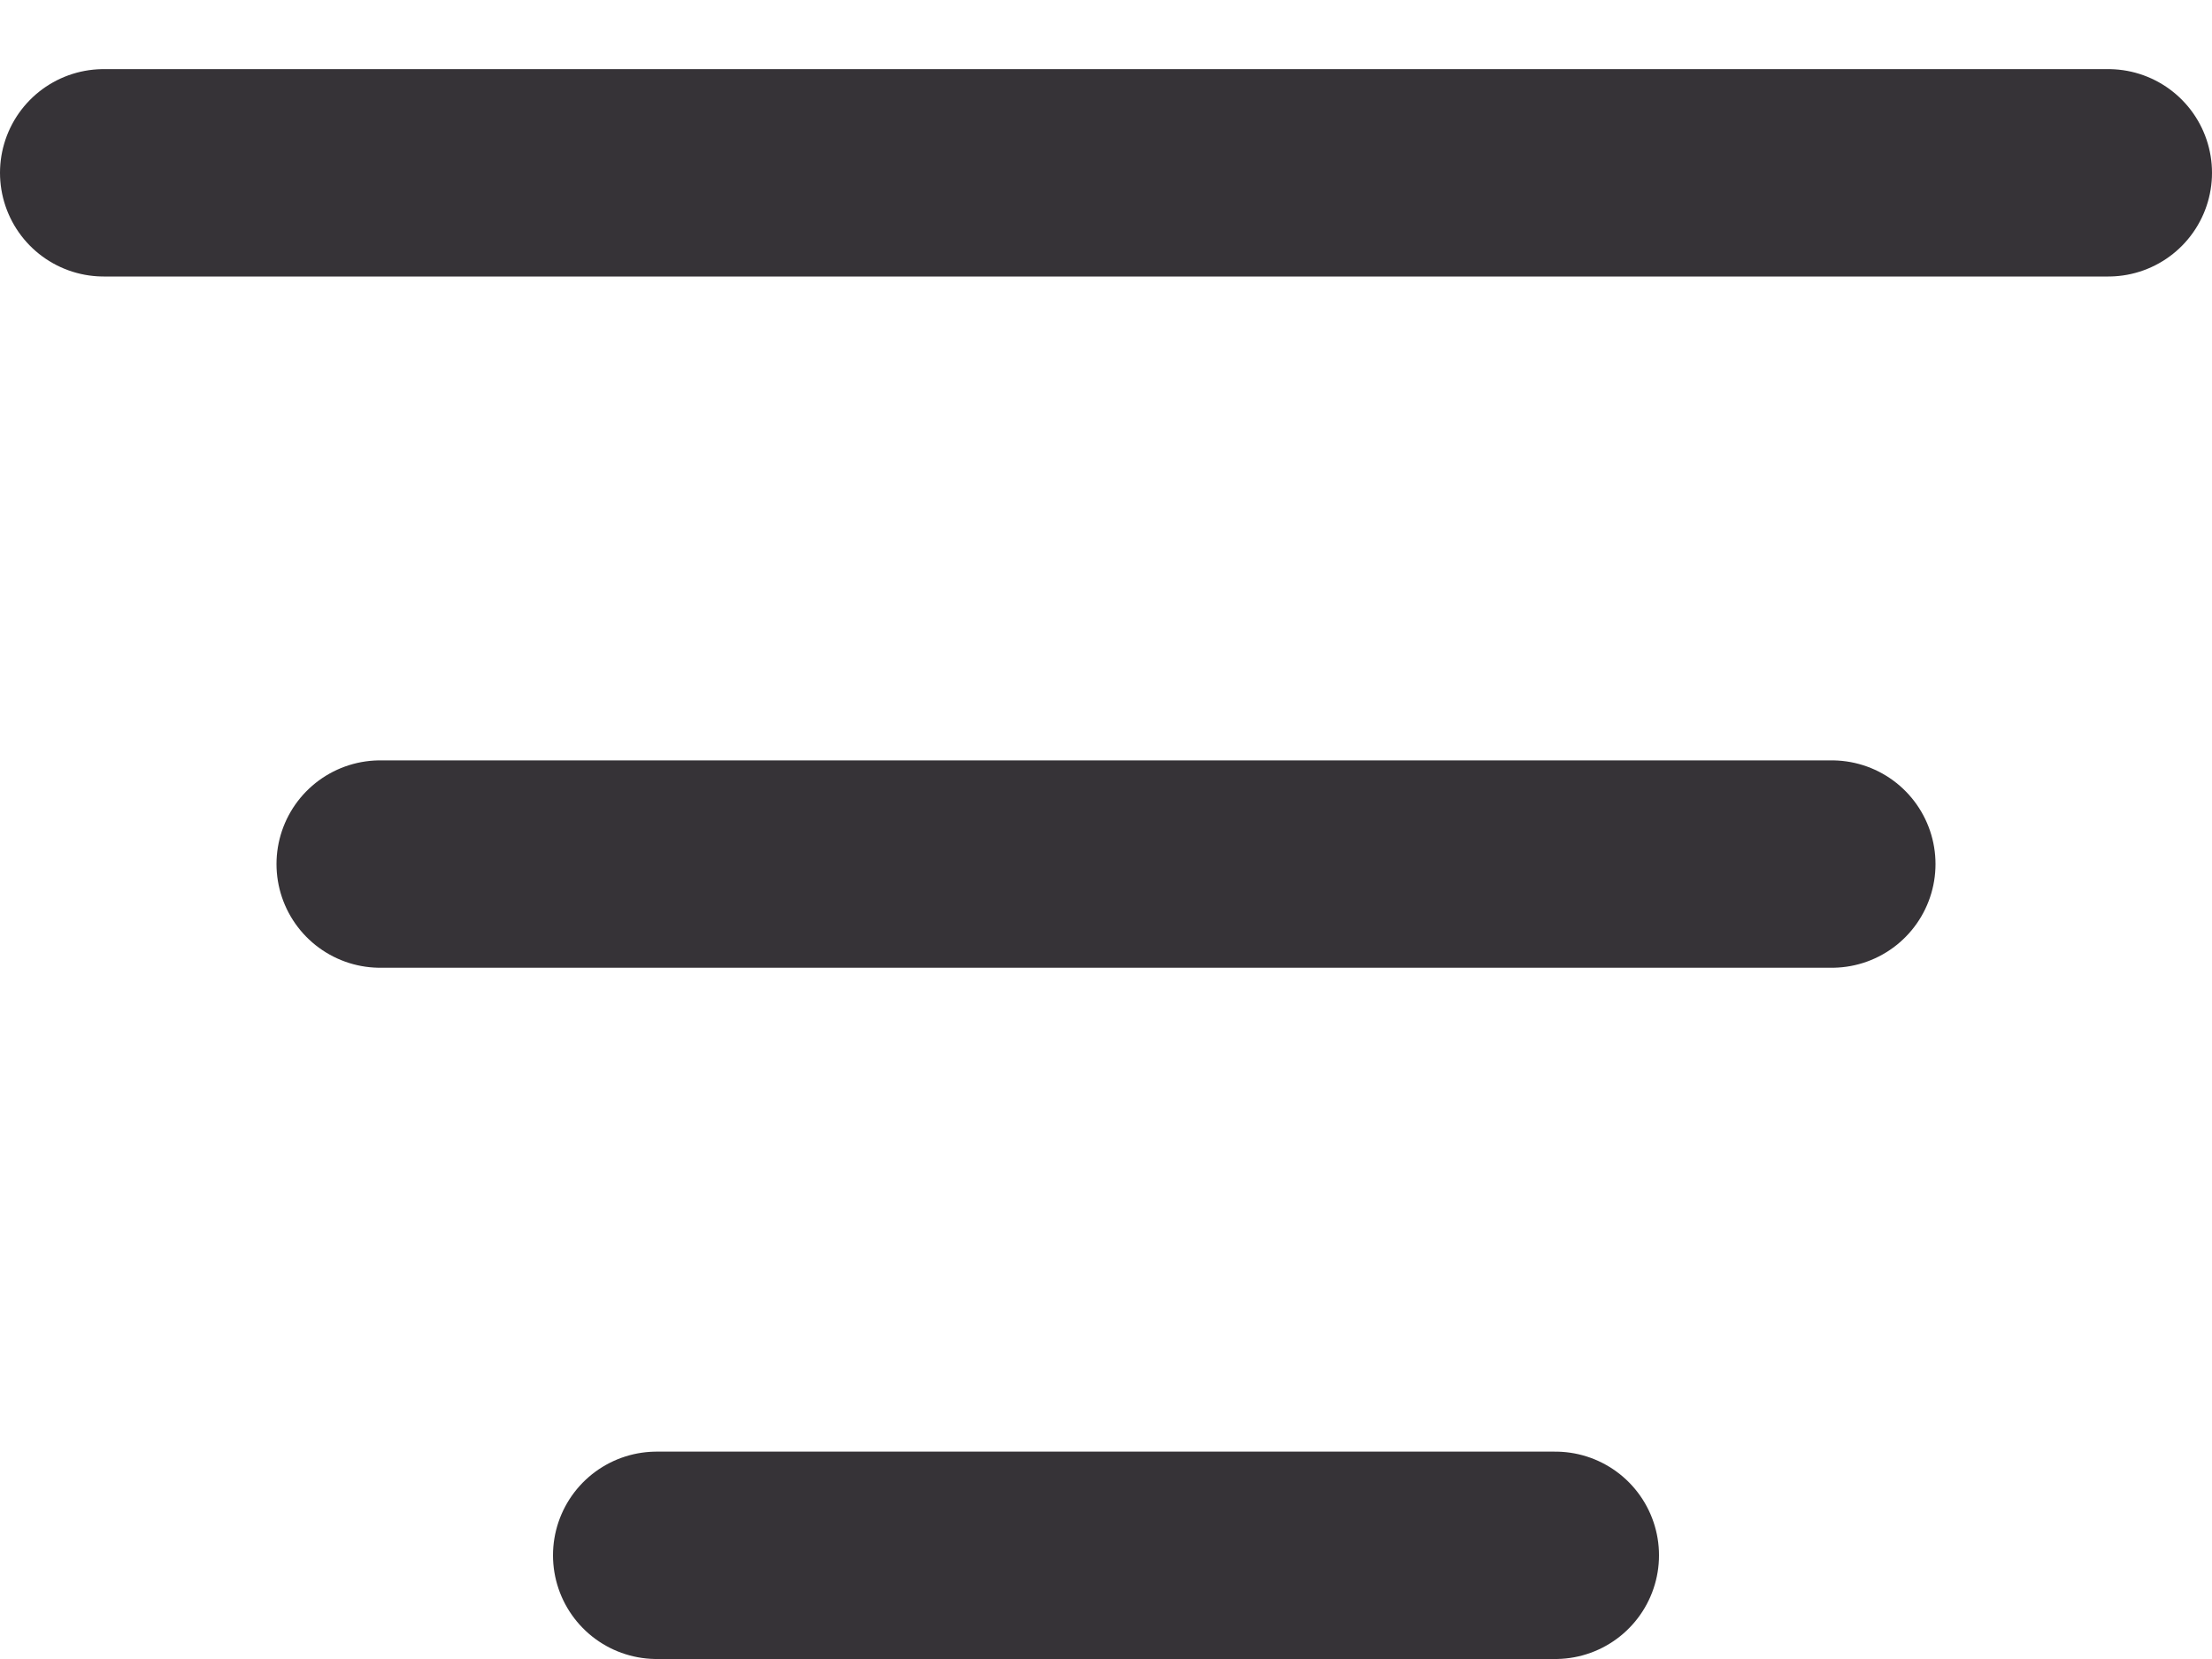
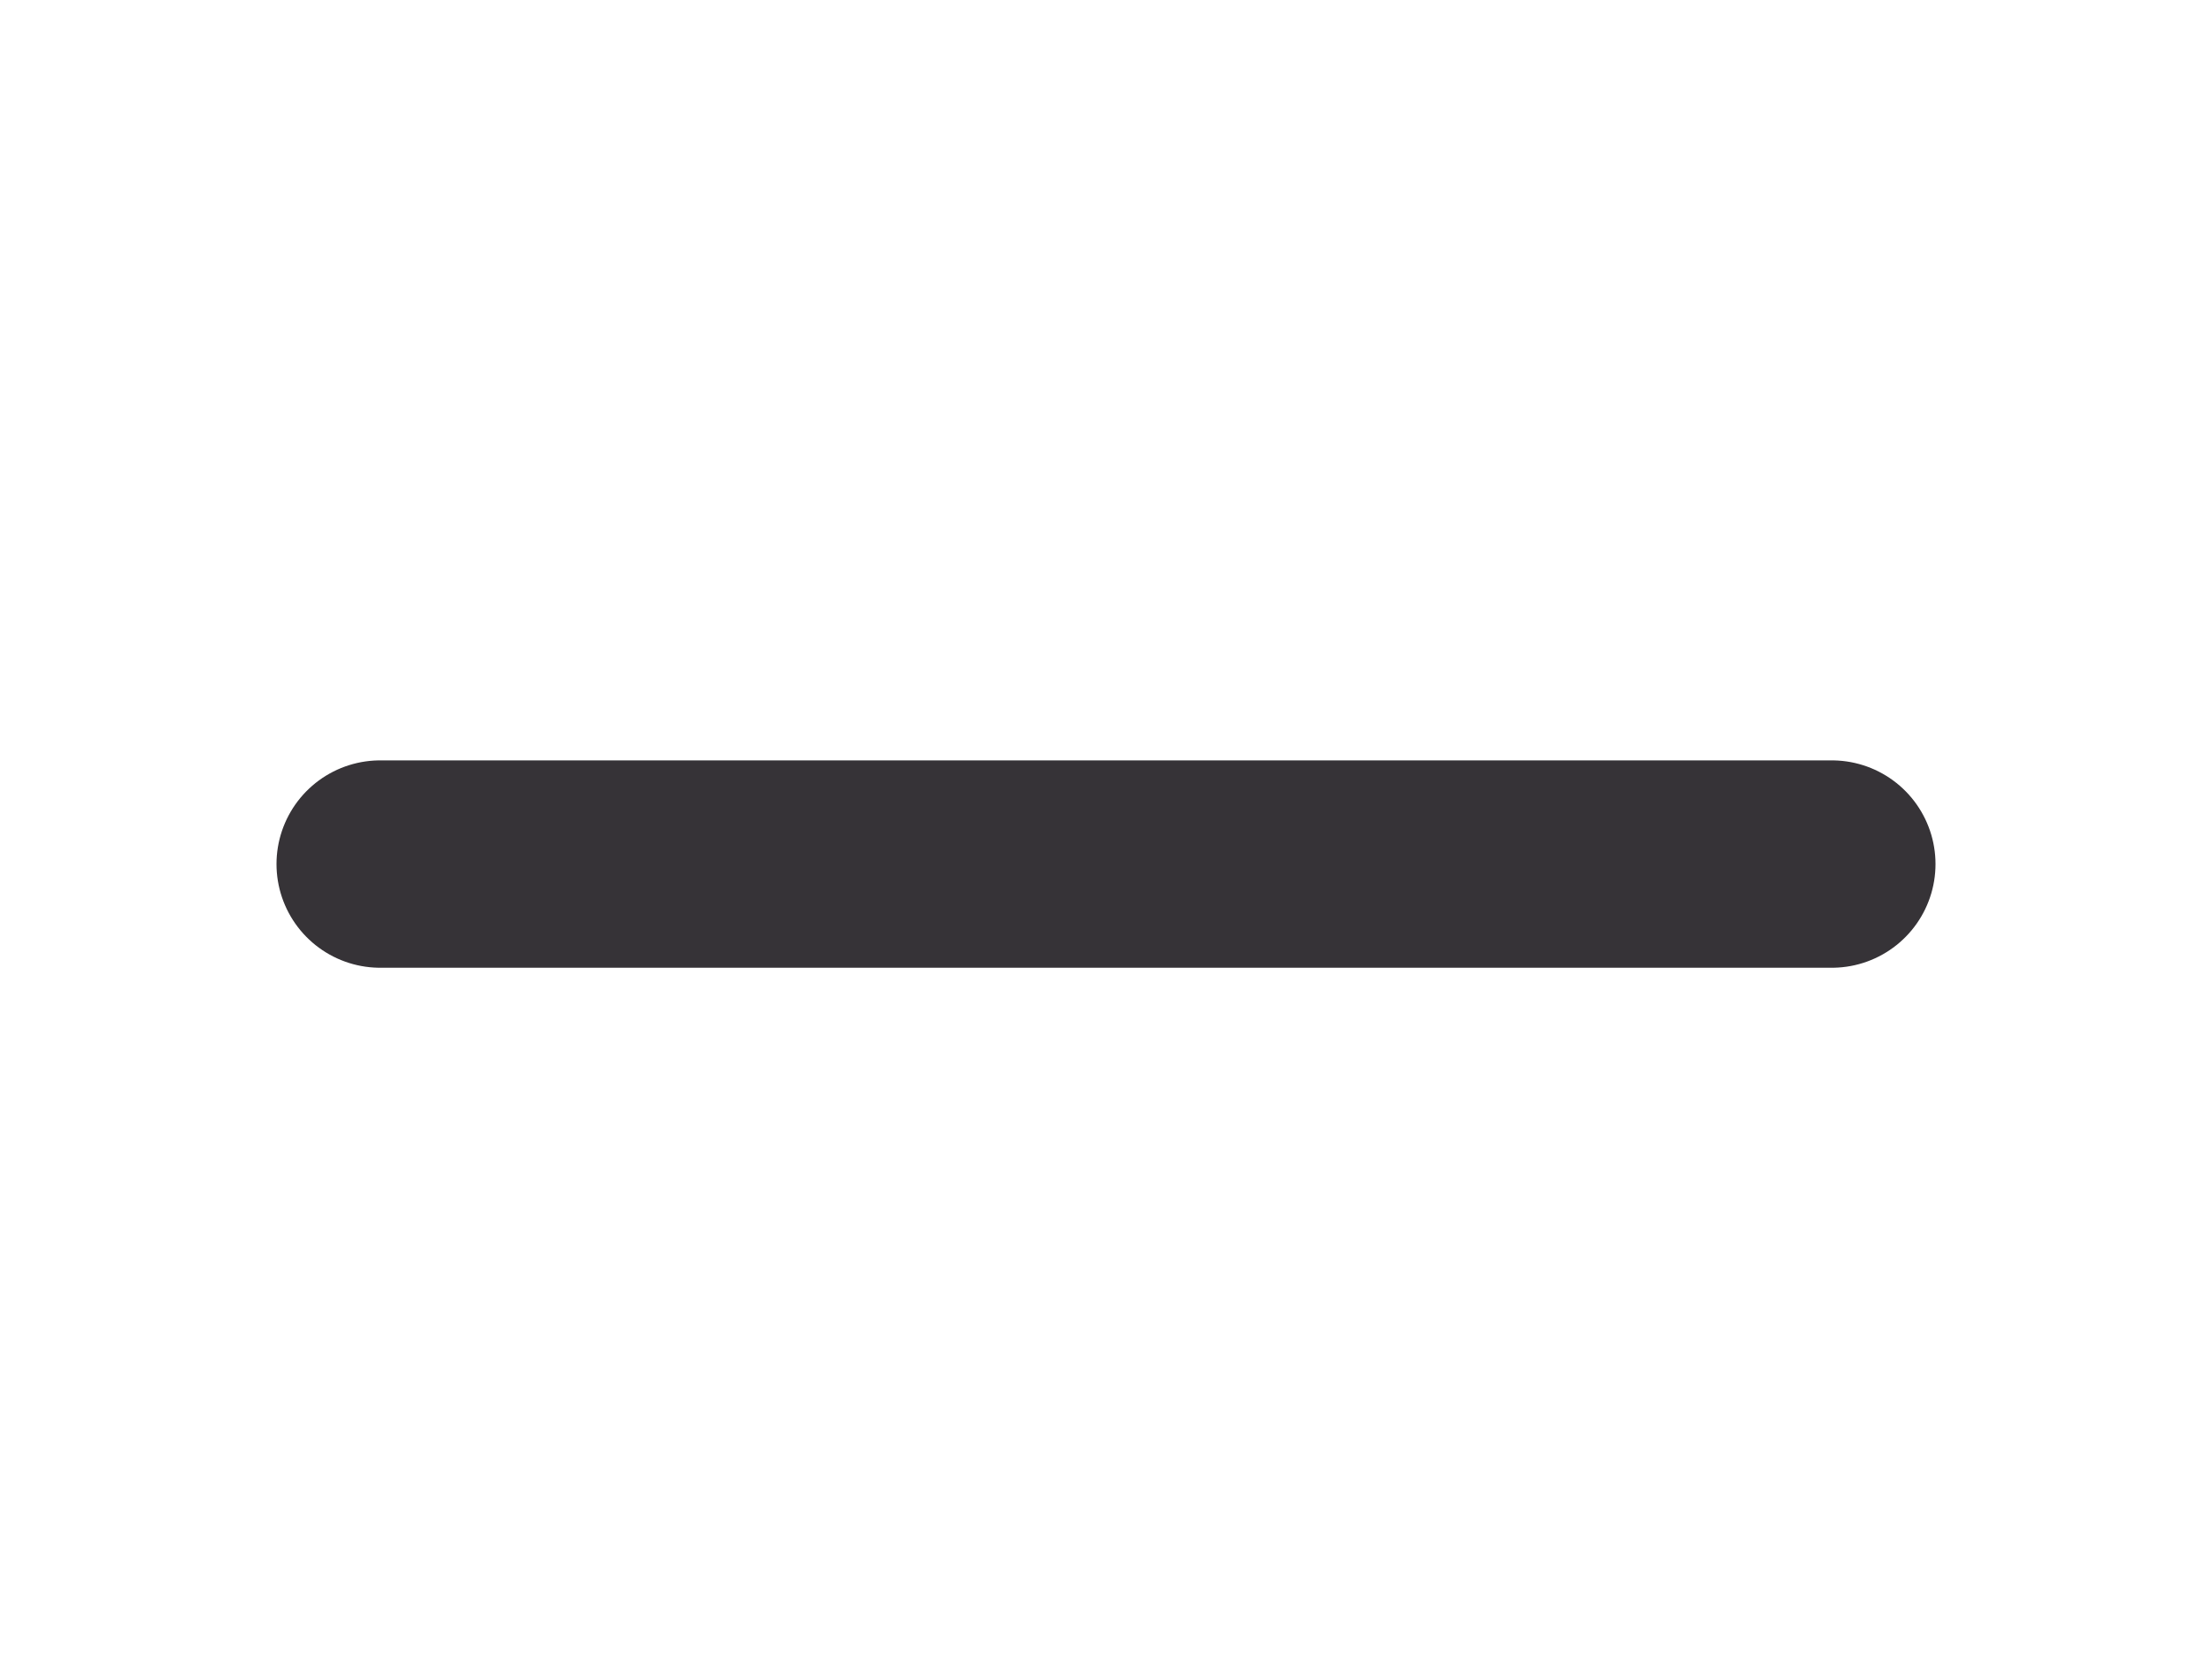
<svg xmlns="http://www.w3.org/2000/svg" width="16" height="12" viewBox="0 0 16 12" fill="none">
-   <line x1="4.75" y1="11.25" x2="11.25" y2="11.25" stroke="#363337" stroke-width="1.5" stroke-linecap="round" />
  <line x1="2.75" y1="6.25" x2="13.25" y2="6.25" stroke="#363337" stroke-width="1.5" stroke-linecap="round" />
-   <line x1="0.75" y1="1.25" x2="15.25" y2="1.25" stroke="#363337" stroke-width="1.5" stroke-linecap="round" />
</svg>